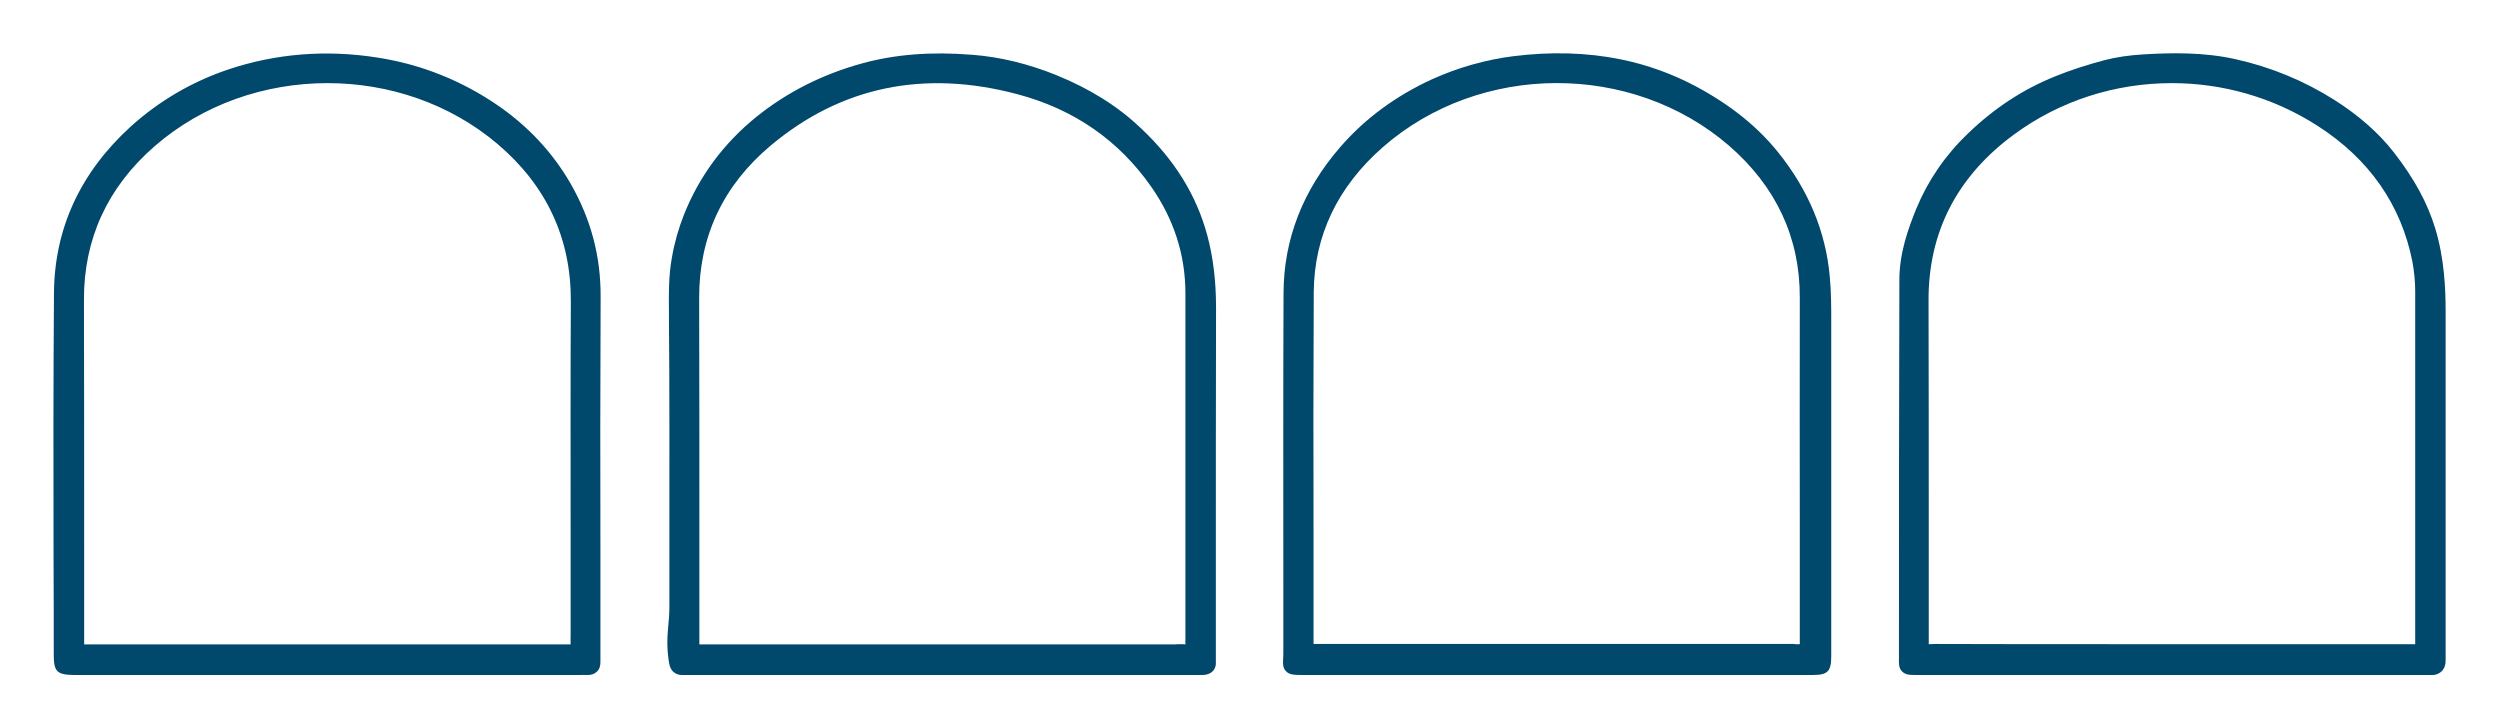
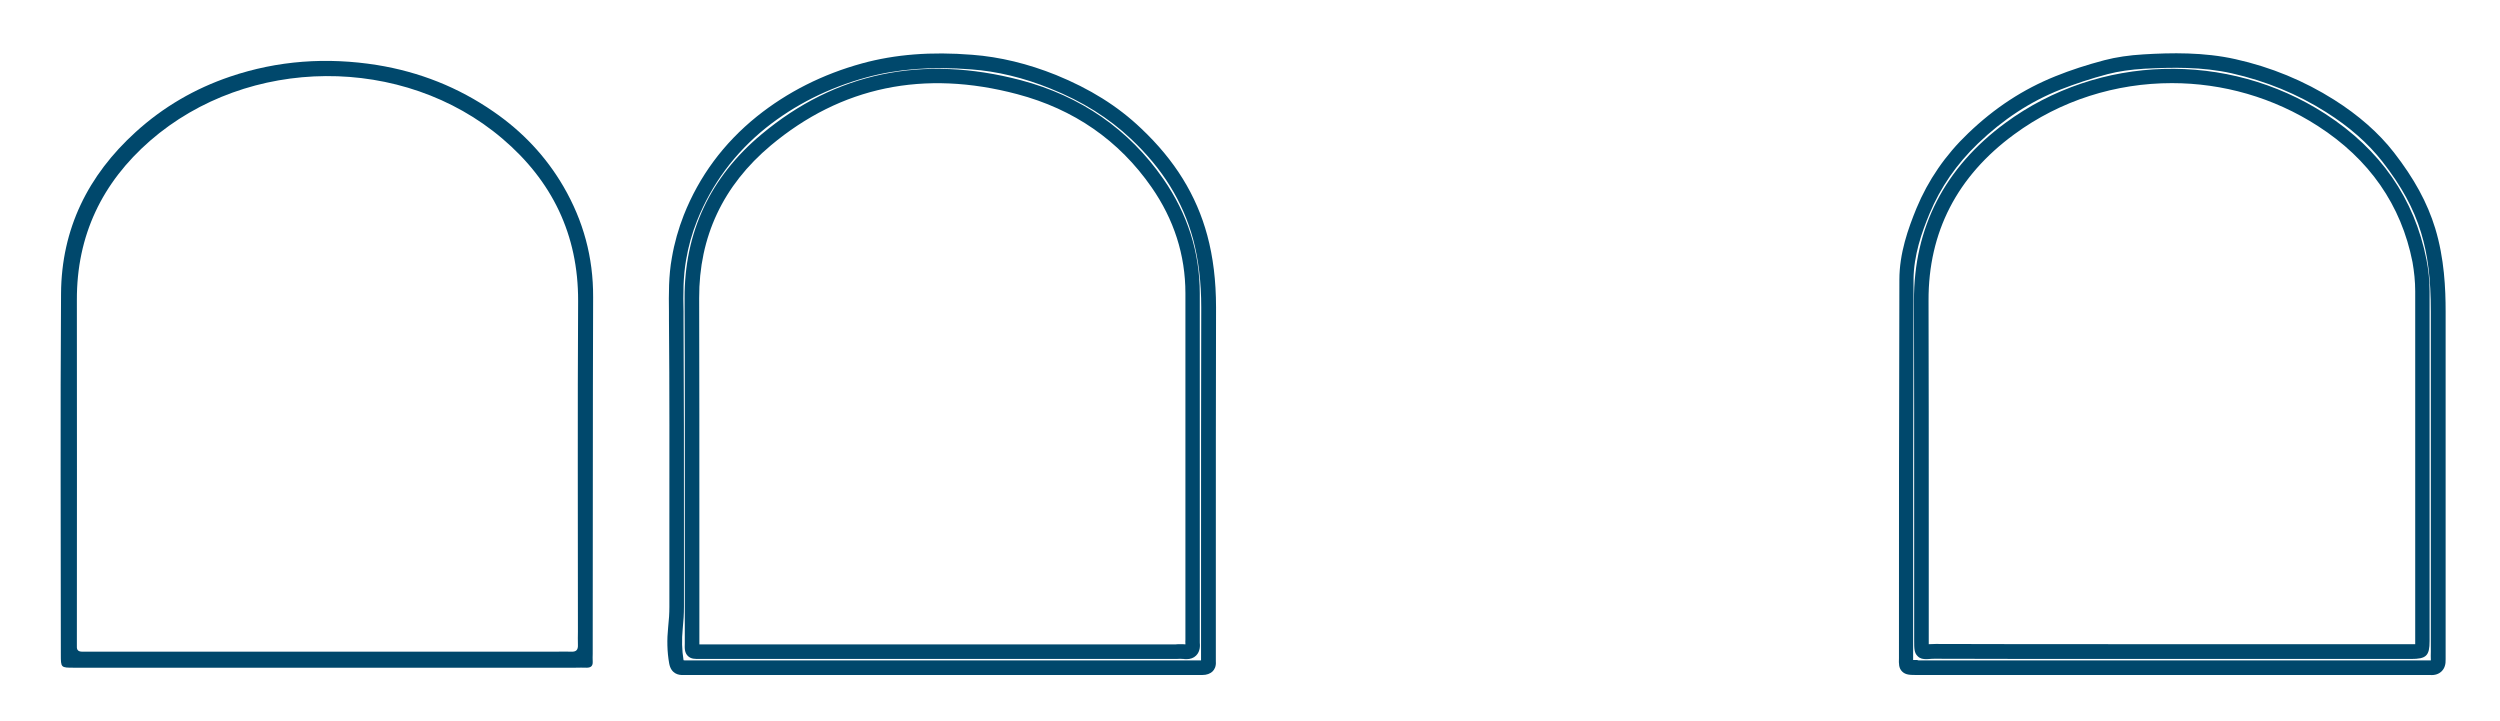
<svg xmlns="http://www.w3.org/2000/svg" id="Réteg_1" x="0px" y="0px" viewBox="0 0 1200 346" style="enable-background:new 0 0 1200 346;" xml:space="preserve">
  <style type="text/css">	.st0{fill:#00486C;}</style>
  <g>
-     <path class="st0" d="M875.6,293.3c0-46.4,0-92.7,0-139.1c0-7,0-14-0.7-21.1c-1.9-21.9-10.4-41-24-57.9  c-10.4-13-23.5-22.7-38.2-30.6c-11.2-6-23.1-10.2-35.4-12.7c-16.7-3.4-33.7-3.6-50.7-1.4c-13.1,1.7-25.7,5.3-37.7,10.8  C672.5,48.7,658,59.1,646,72.9c-17,19.5-26.4,41.9-26.5,67.8c-0.2,57.8-0.1,115.6-0.1,173.3c0,6.6-1.5,6.6,6.8,6.6h121.2  c0,0,0,0,0,0h92.9c10,0,19.9,0,29.9,0c5.3,0,5.4-0.1,5.4-5.6C875.7,307.7,875.6,300.5,875.6,293.3z M867.5,306.6  c0,7.5,0.3,6.1-6,6.2c-38,0-76.1,0-114.1,0c0,0,0,0,0,0H632.7c-5.6,0-5.6,0-5.6-5.6c0-55.6-0.2-111.2,0.1-166.8  c0.2-29.2,12.7-53.3,34.3-72.3c47.8-41.9,122.7-42.1,170.7-0.7c23,19.8,35.3,44.8,35.2,75.7C867.3,197.5,867.5,252.1,867.5,306.6z" />
-     <path class="st0" d="M747.4,324H626.3c-5,0-7.3,0-9-1.8c-1.6-1.6-1.5-3.6-1.4-5.8c0-0.7,0.1-1.5,0.1-2.5c0-12.1,0-24.2,0-36.2  c0-44.9-0.1-91.4,0.1-137.1c0.1-25.8,9.3-49.4,27.3-70.1c11.9-13.7,26.8-24.6,44.1-32.5c12.4-5.6,25.5-9.3,38.7-11  c18.2-2.3,35.6-1.8,51.8,1.5c12.7,2.6,24.9,7,36.3,13.1c16.5,8.9,29.3,19.2,39.2,31.5c14.5,18,22.9,38.1,24.8,59.8  c0.7,7.3,0.7,14.8,0.7,21.4c0,34.9,0,69.8,0,104.8l0,34.3c0,2.6,0,5.1,0,7.7c0,4.6,0,9.3,0,13.9c0,7.3-1.7,9-8.9,9  c-7.4,0-14.9,0-22.3,0l-97,0L747.4,324z M622.9,317c0.9,0,2.1,0,3.4,0h117.7l3.5,0l100.5,0c7.4,0,14.9,0,22.3,0c0.5,0,1.3,0,1.9,0  c0-0.6,0-1.4,0-2c0-4.7,0-9.3,0-13.9c0-2.6,0-5.1,0-7.7l0-34.3c0-34.9,0-69.8,0-104.7c0-6.8,0-13.8-0.7-20.8  c-1.8-20.5-9.4-38.9-23.3-56c-9.4-11.6-21.5-21.3-37.1-29.7c-10.8-5.8-22.4-10-34.4-12.4c-15.4-3.1-32.1-3.6-49.6-1.4  c-12.6,1.6-24.9,5.1-36.7,10.5c-16.4,7.5-30.5,17.8-41.7,30.7c-16.9,19.4-25.5,41.4-25.6,65.5c-0.2,45.7-0.1,92.1-0.1,137.1  c0,12.1,0,24.2,0,36.2c0,1.1,0,2-0.1,2.8C622.9,316.8,622.9,316.9,622.9,317z M865.1,316.3c-0.4,0-0.9,0-1.3,0  c-0.6,0-1.4-0.1-2.3,0c-27.6,0-55.2,0-82.8,0l-145.9,0c-7.5,0-9.1-1.6-9.1-9.1c0-16.7,0-33.5,0-50.2c0-38.2-0.1-77.7,0.1-116.6  c0.2-29.2,12.1-54.4,35.5-74.9c49-42.9,126-43.3,175.3-0.7c24.3,21,36.6,47.3,36.5,78.3c-0.1,37.3-0.1,75.2,0,111.8  c0,17.2,0,34.5,0,51.7l0,1c0,3.7,0,5.7-1.6,7.3C868.1,316.1,866.7,316.3,865.1,316.3z M861.6,309.2c0.9,0,1.7,0,2.3,0  c0-0.5,0-1.1,0-1.7l0-1c0-17.2,0-34.5,0-51.7c0-36.7-0.1-74.6,0-111.9c0.1-28.9-11.4-53.4-34-73c-46.7-40.3-119.6-40-166.1,0.7  c-21.8,19.1-33,42.6-33.2,69.7c-0.2,38.8-0.2,78.3-0.1,116.6c0,16.8,0,33.5,0,50.2c0,0.7,0,1.4,0,2c0.6,0,1.4,0,2.1,0h118.1v0  l27.8,0c27.6,0,55.2,0,82.8,0C861.5,309.2,861.6,309.2,861.6,309.2z" />
-   </g>
+     </g>
  <g>
-     <path class="st0" d="M580.2,147.6c0-11.4-1-22.6-4.1-33.7c-5.3-19.7-16.2-36-30.8-49.7c-11.5-10.9-25-19-39.8-25  c-12.7-5.1-25.8-8.5-39.2-9.5c-17.3-1.3-34.6-0.6-51.6,4c-18.2,5-34.7,13.1-49.4,24.9c-15.3,12.3-26.8,27.6-34,45.9  c-2.5,6.4-4.4,12.9-5.5,19.7c-1.7,9.6-1.3,19.3-1.3,29c0.3,46,0.1,92,0.1,138c0,3.4-0.2,6.8-0.6,10.2c-0.6,5.4-0.4,10.8,0.5,16.2  c0.4,2.1,1.2,2.8,3.2,2.7c1.6,0,3.2,0,4.9,0h119.5c40.2,0,80.4,0,120.6,0c1.5,0,2.9-0.1,4.3,0c2,0,3.1-0.7,2.9-2.8  c-0.1-1.3,0-2.5,0-3.8C580.2,258.4,580.1,203,580.2,147.6z M568.6,312.8c-2-0.2-4,0-6,0H451.8c0,0,0,0,0,0c-38,0-76.1,0-114.1,0  c-6,0-5.5,0.8-5.5-5.5c0-54.7,0.1-109.4,0-164.1c-0.1-31.1,12.2-56.4,35.6-76c35.7-29.8,76.9-37,121.4-25.3  c27.5,7.3,50,22.4,66.4,46c11,15.9,16.9,33.6,16.9,53c0.1,55.2,0,110.5,0,165.7c0,0.7,0,1.4,0,2.2  C572.7,311.6,571.9,313.2,568.6,312.8z" />
    <path class="st0" d="M572.9,324c-40.2,0-80.4,0-120.6,0H332.7c-0.6,0-1.2,0-1.9,0c-1,0-2,0-2.9,0c-2.1,0.1-5.8-0.5-6.7-5.6  c-1-5.6-1.1-11.4-0.5-17.2c0.4-3.6,0.6-6.8,0.6-9.9c0-12.2,0-24.3,0-36.4c0-33.3,0.1-67.7-0.2-101.6c0-1.2,0-2.4,0-3.6  c-0.1-8.5-0.2-17.3,1.4-26c1.2-7.1,3.2-14,5.7-20.4c7.4-18.7,19.2-34.6,35.1-47.4c14.6-11.7,31.6-20.3,50.6-25.5  c15.7-4.3,33-5.7,52.8-4.1c13.2,1,26.8,4.3,40.2,9.7c16.2,6.6,29.6,14.9,40.9,25.7c16.1,15.2,26.5,32,31.7,51.3  c2.8,10.4,4.2,21.8,4.2,34.6l0,0c-0.1,41.6-0.1,83.9-0.1,124.8l0,41.5c0,0.4,0,0.9,0,1.3c0,0.8,0,1.6,0,2.3  c0.2,2.4-0.7,3.9-1.5,4.7c-1.2,1.2-2.9,1.8-5,1.8c-0.7,0-1.5,0-2.3,0C574.2,324,573.6,324,572.9,324z M329.2,317c0.6,0,1.2,0,1.8,0  c0.6,0,1.2,0,1.7,0h119.5c40.2,0,80.4,0,120.6,0c0.6,0,1.2,0,1.8,0c0.6,0,1.3,0,1.9,0c0-0.7,0-1.3,0-1.9c0-0.4,0-0.8,0-1.2l0-41.5  c0-40.9,0-83.2,0.1-124.8c0-12.2-1.3-22.9-3.9-32.8c-4.9-18-14.6-33.8-29.8-48.1c-10.7-10.1-23.3-18-38.7-24.2  c-12.8-5.2-25.6-8.3-38.1-9.2c-19-1.5-35.5-0.2-50.4,3.9c-18.1,5-34.2,13.1-48.1,24.2c-14.9,12-26,27-33,44.5  c-2.4,6-4.2,12.4-5.3,19c-1.4,8.1-1.4,16.2-1.2,24.7c0,1.2,0,2.4,0,3.7c0.2,33.9,0.2,68.3,0.2,101.6c0,12.1,0,24.3,0,36.4  c0,3.3-0.2,6.8-0.6,10.6c-0.5,5.1-0.4,10.1,0.4,15C328.5,317,328.8,317,329.2,317z M569.5,316.4c-0.4,0-0.9,0-1.4-0.1  c-1.1-0.1-2.2-0.1-3.5,0c-0.7,0-1.4,0-2.1,0H448.3v0l-34.5,0c-25.4,0-50.7,0-76.1,0c-0.6,0-1.2,0-1.7,0c-2.4,0-4.2,0.1-5.8-1.4  c-1.6-1.6-1.6-3.5-1.5-6.3l0-1.3c0-17.5,0-34.9,0-52.4c0-36.6,0.1-74.5-0.1-111.7c-0.1-31.7,12.3-58.2,36.9-78.7  c35.5-29.7,77.4-38.4,124.5-26c28.8,7.6,51.9,23.6,68.4,47.4c11.6,16.7,17.5,35.2,17.5,55c0,39,0,78.7,0,117c0,16.2,0,32.5,0,48.7  c0,0.3,0,0.5,0,0.8c0,0.4,0,0.8,0,1.1c0.1,0.9,0.4,4.1-1.8,6.2C573,315.8,571.4,316.4,569.5,316.4z M566.5,309.2  c0.8,0,1.7,0,2.5,0.1l0,0c0-0.1,0-0.2,0-0.3c-0.1-0.7,0-1.3,0-1.9c0-0.2,0-0.4,0-0.6c0-16.2,0-32.5,0-48.7c0-38.3,0-78,0-117  c0-18.4-5.5-35.5-16.3-51c-15.6-22.4-37.2-37.4-64.4-44.6c-44.8-11.9-84.6-3.6-118.3,24.6c-22.9,19.2-34.5,43.8-34.4,73.3  c0.1,37.2,0.1,75.1,0.1,111.7c0,17.5,0,34.9,0,52.4l0,1.3c0,0.2,0,0.5,0,0.8c0.1,0,0.1,0,0.2,0c0.5,0,1.1,0,1.8,0  c25.4,0,50.7,0,76.1,0l41.5,0v0h107.3c0.6,0,1.2,0,1.8,0C565.1,309.2,565.8,309.2,566.5,309.2z" />
  </g>
  <g>
-     <path class="st0" d="M1170.3,311.1c0-53.8,0-107.6,0-161.4c0-13.2-0.9-26.1-4.9-39c-4-13.2-10.9-24.7-19.2-35.2  c-7.7-9.8-17.2-17.8-27.8-24.5c-14.3-9.1-29.8-15.3-46.3-19c-14.2-3.2-28.7-3.1-43.2-2.2c-6.1,0.3-12.2,1.2-18.1,2.7  c-7.8,2-15.5,4.5-23,7.5c-15.5,6.2-28.9,15.2-40.8,26.7c-10.3,9.9-18.5,21.5-24,34.8c-4.4,10.6-7.9,21.4-7.9,32.9  c-0.2,59.8-0.2,119.6-0.2,179.3c0,7.5-1.1,6.9,7.1,6.9c40,0,80.1,0,120.1,0h120.1c1.5,0,2.9-0.1,4.3,0c2.9,0.1,3.9-1.3,3.8-4  C1170.2,314.7,1170.3,312.9,1170.3,311.1z M1162.7,307.6c0,5.1,0,5.1-5.4,5.1h-115.2v0c-37.7,0-75.4,0-113,0  c-7.2,0-6.8,1.5-6.8-6.5c0-54,0.1-108,0-161.9c-0.1-35,14.8-62.3,42.5-82.6c43.8-32.2,104-33.7,149.6-4.2  c24.8,16,41.2,38.3,47,67.6c0.9,4.8,1.4,9.7,1.4,14.6C1162.7,195.7,1162.7,251.7,1162.7,307.6z" />
    <path class="st0" d="M962.1,324c-13.3,0-26.7,0-40,0c-0.6,0-1.2,0-1.7,0c-3.6,0-5.7,0-7.4-1.7c-1.6-1.6-1.6-3.7-1.5-6.4  c0-0.7,0-1.4,0-2.3c0-58.8,0-119.6,0.2-179.3c0-12.8,4.2-24.5,8.2-34.3c5.6-13.5,13.9-25.6,24.8-36c12.8-12.3,26.5-21.2,41.9-27.4  c7.4-3,15.2-5.5,23.5-7.7c5.7-1.5,12-2.4,18.8-2.8c13.3-0.8,29-1.1,44.1,2.3c17.1,3.8,33,10.4,47.4,19.5  c11.7,7.4,21.4,15.9,28.7,25.3c9.7,12.5,16,24,19.8,36.4c4.4,14.5,5,29,5,40c0,53.8,0,107.6,0,161.4c0,0.6,0,1.2,0,1.9  c0,1.2,0,2.3,0,3.5c0.1,2.5-0.5,4.4-1.9,5.8c-1.3,1.3-3.2,2-5.6,1.8c-0.8,0-1.6,0-2.5,0c-0.5,0-1.1,0-1.7,0l-160.1,0  C988.7,324,975.4,324,962.1,324z M921.3,317c0.2,0,0.5,0,0.7,0c26.7,0,53.4,0,80,0l160.1,0c0.5,0,1,0,1.5,0c1,0,2,0,3.1,0  c0,0,0.1,0,0.1,0c0-0.1,0-0.2,0-0.3c-0.1-1.3,0-2.6,0-3.9c0-0.6,0-1.2,0-1.8c0-53.8,0-107.6,0-161.4c0-15.8-1.4-27.2-4.7-38  c-3.5-11.5-9.4-22.3-18.6-34.1c-6.9-8.8-15.9-16.7-27-23.7c-13.7-8.7-28.9-14.9-45.2-18.6c-14.3-3.2-28.7-2.9-42.2-2.2  c-6.3,0.4-12.2,1.2-17.5,2.6c-7.9,2.1-15.5,4.6-22.6,7.4c-14.6,5.8-27.5,14.3-39.6,25.9c-10.2,9.8-18,21.1-23.2,33.6  c-3.8,9.1-7.6,20-7.7,31.6c-0.2,59.8-0.2,120.5-0.2,179.3c0,1,0,1.8,0,2.5c0,0.3,0,0.6,0,0.9c0.6,0,1.2,0,1.9,0  C920.6,317,921,317,921.3,317z M924.8,316.4c-1.7,0-3.1-0.2-4.3-1.4c-1.7-1.6-1.7-3.7-1.7-7.5l0-1.2c0-18.5,0-37,0-55.5  c0-34.9,0-70.9-0.1-106.4c-0.1-35.2,14.7-63.9,43.9-85.4c44.9-33,106.6-34.7,153.6-4.3c26.4,17.1,42.7,40.6,48.5,69.9  c1,5.1,1.5,10.2,1.5,15.2c0,40.2,0,80.4,0,120.6l0,47.3c0,7.1-1.6,8.6-8.9,8.6h-111.7l-3.5,0l-28.3,0c-27.8,0-56.5,0-84.8-0.1  c-1.1,0-2,0-2.7,0.1C925.8,316.3,925.3,316.4,924.8,316.4z M1042.5,39.9c-26.8,0-53.4,8.2-75.7,24.6  c-27.4,20.1-41.2,46.9-41.1,79.7c0.1,35.5,0.1,71.5,0.1,106.4c0,18.5,0,37,0,55.5l0,1.3c0,0.6,0,1.3,0,1.8c0.1,0,0.2,0,0.3,0  c0.8,0,1.8-0.1,3-0.1c28.3,0.1,57,0.1,84.8,0.1l143.5,0c0.6,0,1.3,0,1.9,0c0-0.5,0-1.1,0-1.6l0-47.3c0-40.2,0-80.4,0-120.6  c0-4.6-0.5-9.3-1.3-13.9c-5.4-27.4-20.7-49.4-45.4-65.3C1091.2,46.7,1066.8,39.9,1042.5,39.9z" />
  </g>
  <g>
    <path class="st0" d="M284.7,142.6c0.1-19.1-4.7-36.6-14.2-53c-8.5-14.6-19.8-26.5-33.6-36c-16.9-11.7-35.6-19.1-56-22.4  c-24-3.8-47.5-2.2-70.5,5.6c-16.8,5.7-32,14.5-45.3,26.6c-22.9,20.8-35.6,46.5-35.8,77.5c-0.4,57.8-0.1,115.6-0.1,173.3  c0,6.3,0,6.3,6.3,6.3h240.7c1.8,0,3.6-0.1,5.4,0c2.1,0,3-0.9,2.9-2.9c-0.1-1.3,0-2.5,0-3.8C284.6,256.7,284.5,199.6,284.7,142.6z   M277.4,303.1c0,2.2-0.1,4.4,0,6.5c0.1,2.3-0.8,3.3-3.1,3.2c-2.5-0.1-5.1,0-7.6,0H43.3c-1.3,0-2.5,0-3.8,0c-1.8,0-2.7-0.7-2.6-2.5  c0-1.1,0-2.2,0-3.3c0-54.3,0.1-108.7,0-163c-0.1-31,12.1-56.3,35.1-76.4c47.1-41,121.6-41.5,169.1-1.1c23.9,20.3,36.5,46.1,36.4,78  C277.2,197.3,277.4,250.2,277.4,303.1z" />
-     <path class="st0" d="M276.3,324H35.6c-8.3-0.1-9.8-1.6-9.8-9.8c0-15.9,0-31.7-0.1-47.6c-0.1-41.2-0.1-83.8,0.2-125.8  c0.2-31,12.6-58,36.9-80.1C76.3,48.5,92,39.3,109.4,33.4c22.9-7.7,47.2-9.7,72.2-5.7c20.9,3.3,40.2,11.1,57.5,23  c14.5,10,26.1,22.5,34.6,37.1c9.9,17.2,14.7,35.1,14.6,54.8l0,0c-0.2,41.1-0.2,83-0.1,123.5c0,15.9,0,31.8,0,47.7  c0,0.4,0,0.9,0,1.3c0,0.8,0,1.6,0,2.3c0.1,2-0.4,3.7-1.6,4.9c-1.2,1.2-2.8,1.8-4.9,1.7c-1.1-0.1-2.2,0-3.4,0  C277.7,324,277,324,276.3,324z M32.8,317c0.7,0,1.8,0.1,2.8,0.1h240.7c0.6,0,1.2,0,1.9,0c1,0,1.9,0,2.9,0c0-0.7,0-1.4,0-2  c0-0.4,0-0.8,0-1.2c0-15.9,0-31.8,0-47.7c0-40.5-0.1-82.3,0.1-123.5v0c0.1-18.4-4.4-35.2-13.7-51.2c-8-13.8-18.9-25.5-32.5-34.9  c-16.4-11.3-34.8-18.7-54.6-21.8c-23.9-3.8-47-2-68.8,5.4c-16.4,5.5-31.3,14.3-44.1,25.9c-22.8,20.7-34.4,45.9-34.6,74.9  c-0.3,41.9-0.2,84.5-0.2,125.7c0,15.9,0,31.7,0.1,47.6C32.8,315.2,32.8,316.2,32.8,317z M274.6,316.3c-0.2,0-0.4,0-0.5,0  c-1.6-0.1-3.4,0-5.1,0c-0.8,0-1.6,0-2.4,0H43.3c-1.2,0-2.5,0-3.8,0c-1.9,0-3.5-0.5-4.6-1.7c-0.8-0.8-1.7-2.2-1.5-4.6  c0-0.7,0-1.4,0-2.2l0-0.9c0-15.5,0-31.1,0-46.6c0-38.2,0-77.6-0.1-116.4c-0.1-31.4,12.1-58,36.3-79c48.5-42.2,124.8-42.7,173.6-1.1  c25.1,21.3,37.8,48.5,37.6,80.7c-0.2,36.7-0.1,74-0.1,110c0,16.2,0,32.4,0,48.7c0,0.8,0,1.5,0,2.3c0,1.4-0.1,2.8,0,4.1  c0.1,2.2-0.4,3.9-1.6,5.2C278.1,315.7,276.5,316.3,274.6,316.3z M157.2,39.9c-29.9,0-59.8,10.1-83,30.3  c-22.6,19.7-34,44.5-33.9,73.7c0.1,38.8,0.1,78.3,0.1,116.4c0,15.5,0,31.1,0,46.6l0,0.9c0,0.5,0,1,0,1.5c1,0,1.9,0,2.9,0h223.4  c0.8,0,1.5,0,2.3,0c1.6,0,3.2,0,4.9,0c-0.1-1.4,0-2.7,0-4.1c0-0.7,0-1.4,0-2.1c0-16.2,0-32.4,0-48.6c0-36.1-0.1-73.4,0.1-110.1  c0.1-30-11.7-55.4-35.2-75.3C215.8,49.6,186.5,39.9,157.2,39.9z" />
  </g>
</svg>